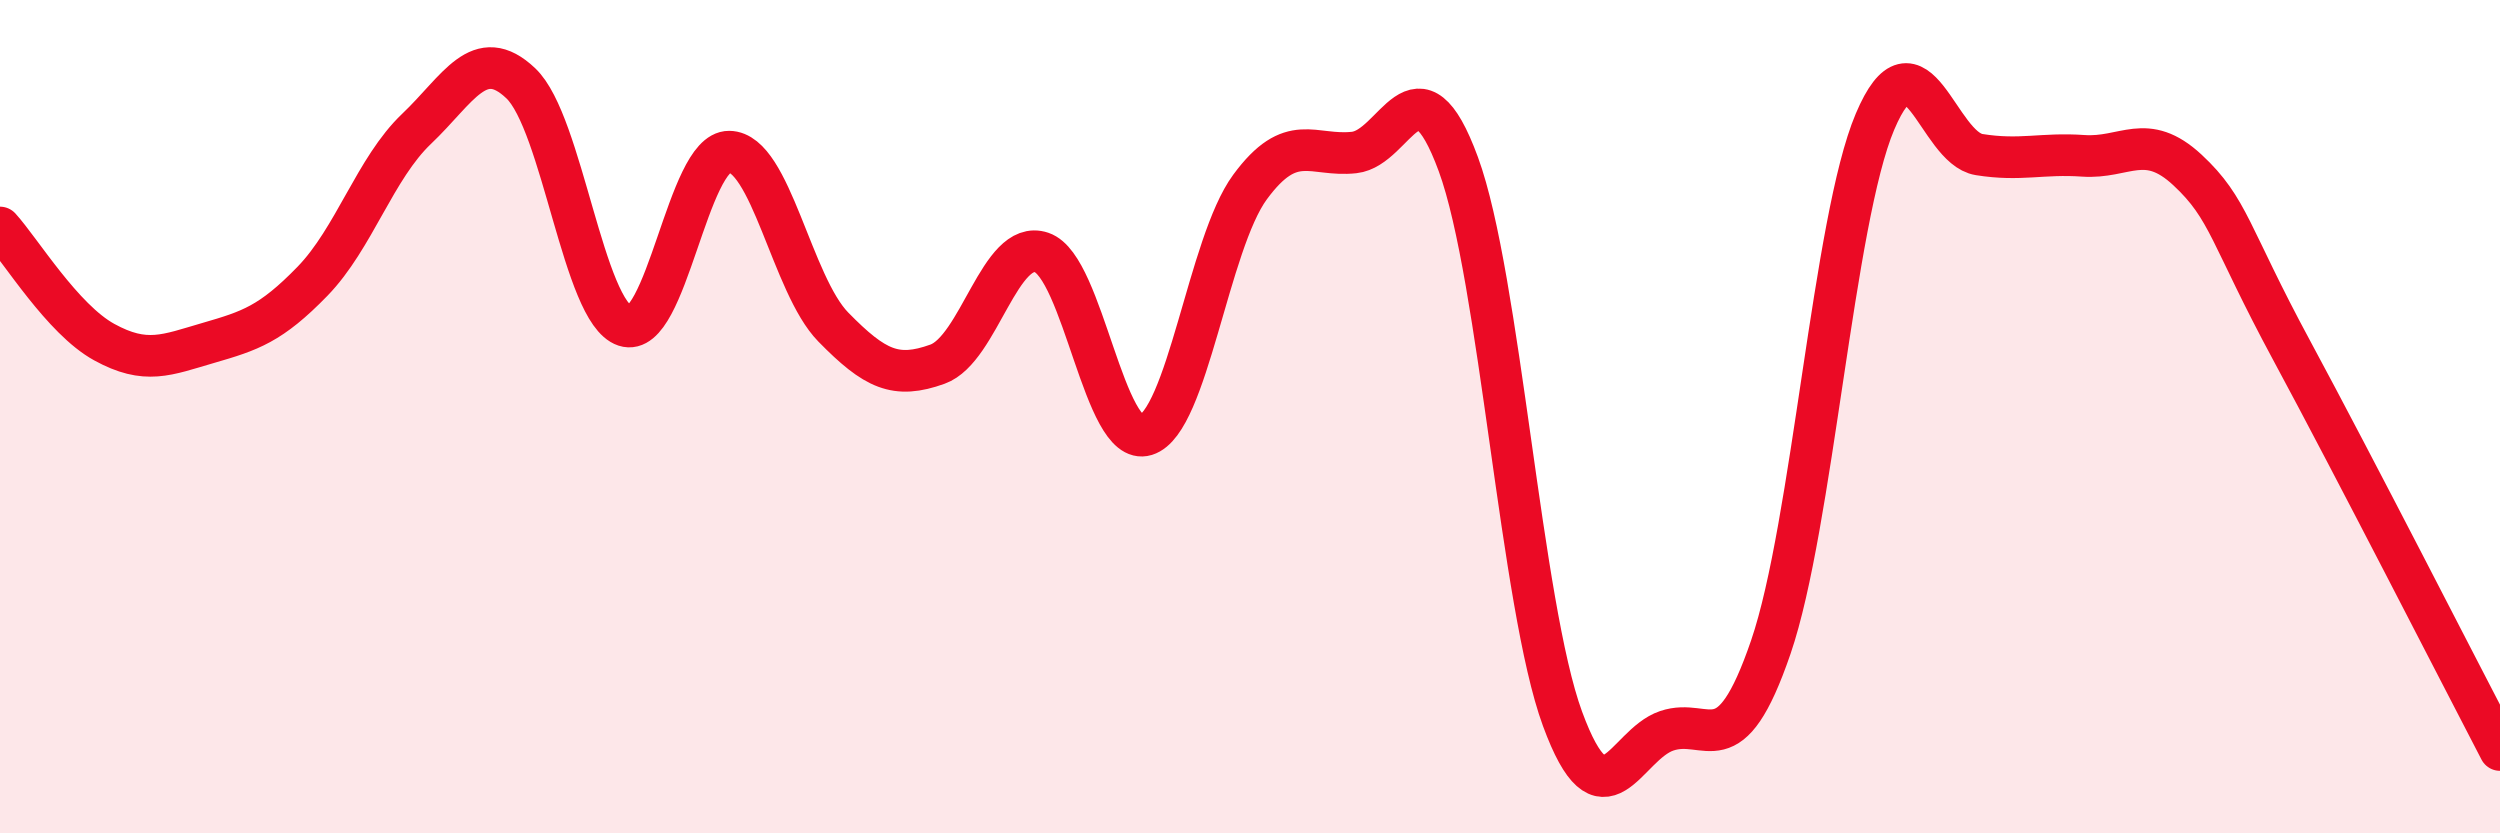
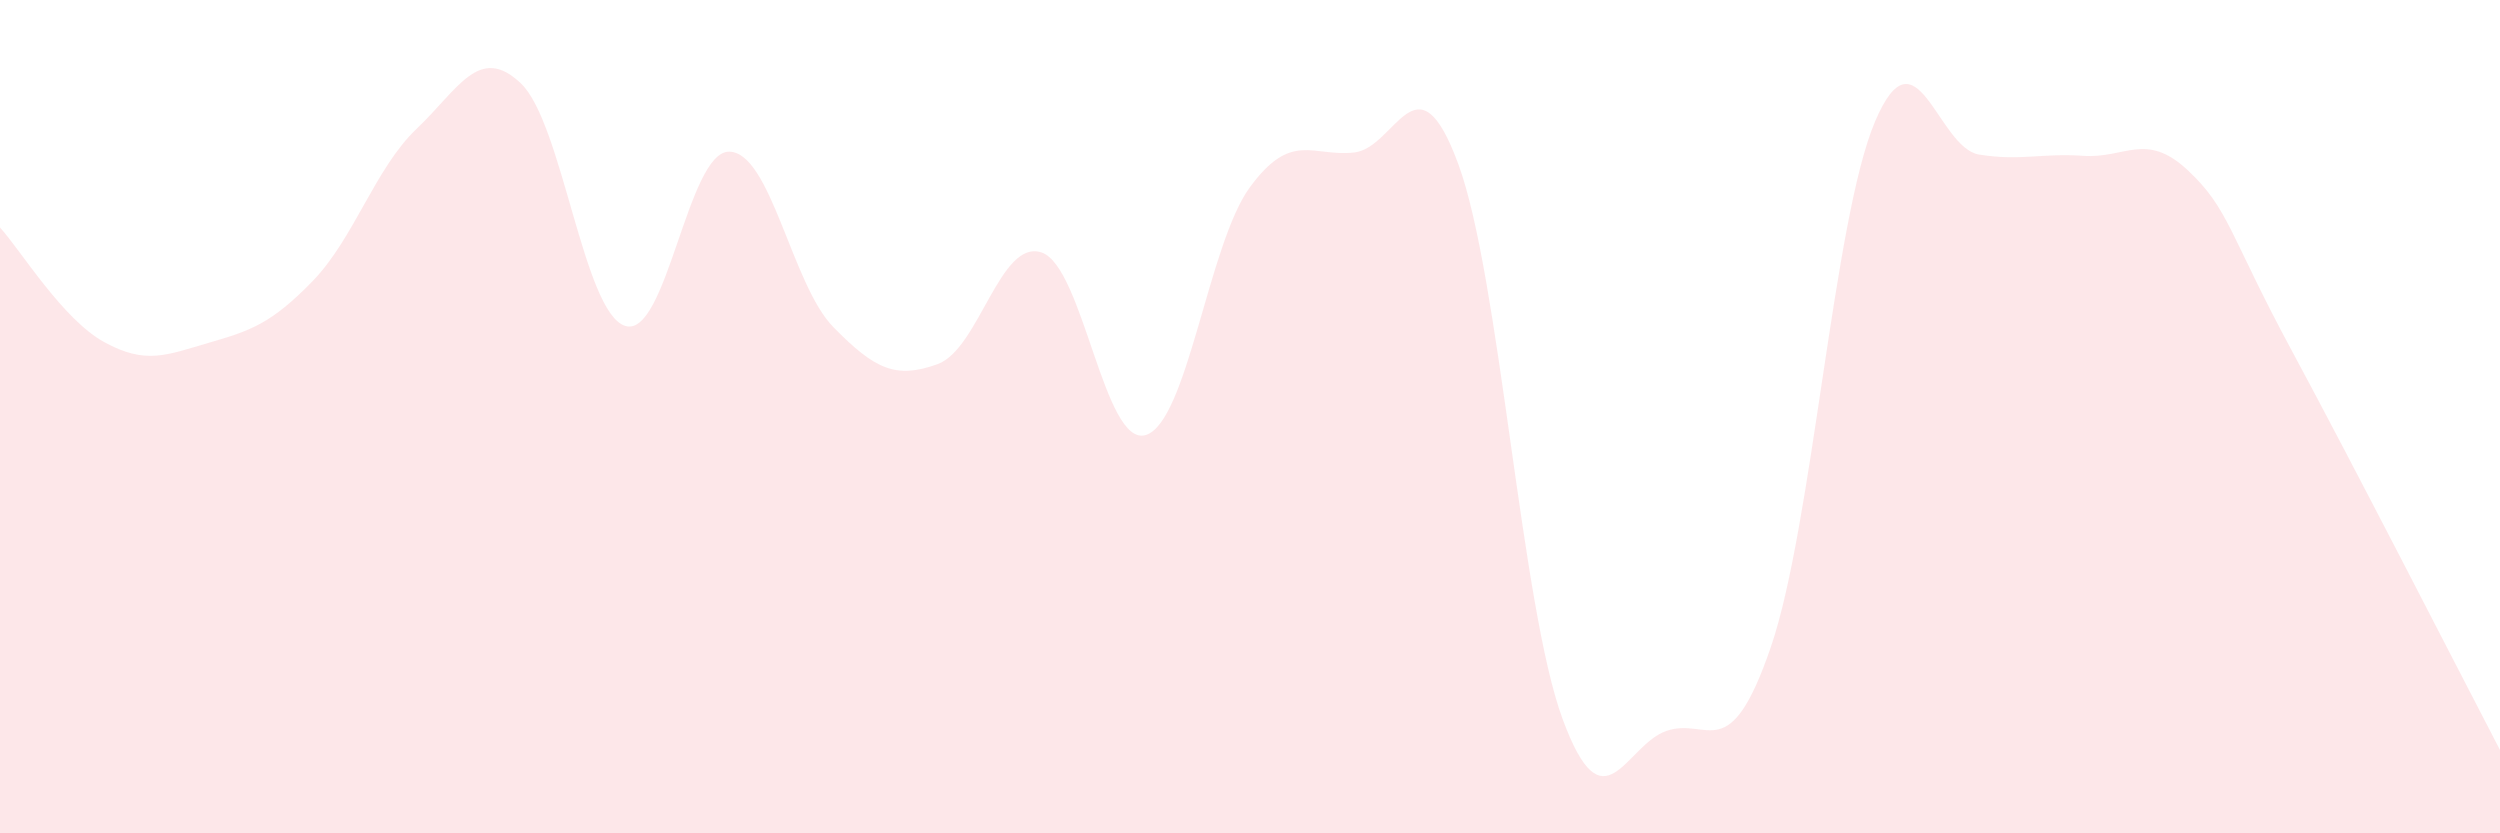
<svg xmlns="http://www.w3.org/2000/svg" width="60" height="20" viewBox="0 0 60 20">
  <path d="M 0,5.46 C 0.5,6.01 1.5,7.66 2.5,8.21 C 3.5,8.76 4,8.52 5,8.23 C 6,7.94 6.5,7.78 7.5,6.75 C 8.5,5.72 9,4.04 10,3.09 C 11,2.14 11.5,1.05 12.5,2 C 13.5,2.95 14,7.49 15,7.82 C 16,8.15 16.5,3.63 17.5,3.64 C 18.5,3.65 19,6.83 20,7.85 C 21,8.87 21.5,9.1 22.5,8.74 C 23.5,8.38 24,5.72 25,6.06 C 26,6.4 26.5,10.75 27.5,10.44 C 28.5,10.13 29,5.85 30,4.49 C 31,3.13 31.5,3.77 32.5,3.66 C 33.5,3.55 34,1.22 35,3.94 C 36,6.66 36.5,14.53 37.5,17.25 C 38.5,19.97 39,17.88 40,17.54 C 41,17.2 41.5,18.45 42.5,15.53 C 43.5,12.61 44,5.28 45,2.92 C 46,0.56 46.5,3.55 47.5,3.71 C 48.5,3.87 49,3.67 50,3.74 C 51,3.81 51.5,3.15 52.5,4.08 C 53.5,5.01 53.5,5.63 55,8.41 C 56.5,11.19 59,16.08 60,18L60 20L0 20Z" fill="#EB0A25" opacity="0.1" stroke-linecap="round" stroke-linejoin="round" />
-   <path d="M 0,5.46 C 0.5,6.01 1.5,7.66 2.5,8.21 C 3.5,8.76 4,8.52 5,8.23 C 6,7.94 6.5,7.78 7.5,6.75 C 8.5,5.72 9,4.04 10,3.09 C 11,2.14 11.5,1.05 12.5,2 C 13.5,2.95 14,7.49 15,7.82 C 16,8.15 16.5,3.63 17.5,3.64 C 18.5,3.65 19,6.83 20,7.85 C 21,8.87 21.5,9.1 22.5,8.74 C 23.5,8.38 24,5.72 25,6.06 C 26,6.4 26.5,10.75 27.5,10.44 C 28.5,10.13 29,5.85 30,4.49 C 31,3.13 31.5,3.77 32.5,3.66 C 33.5,3.55 34,1.22 35,3.94 C 36,6.66 36.5,14.53 37.5,17.25 C 38.5,19.97 39,17.88 40,17.54 C 41,17.2 41.5,18.45 42.5,15.53 C 43.5,12.61 44,5.28 45,2.92 C 46,0.56 46.5,3.55 47.5,3.71 C 48.5,3.87 49,3.67 50,3.74 C 51,3.81 51.5,3.15 52.5,4.08 C 53.5,5.01 53.5,5.63 55,8.41 C 56.5,11.19 59,16.08 60,18" stroke="#EB0A25" stroke-width="1" fill="none" stroke-linecap="round" stroke-linejoin="round" />
</svg>